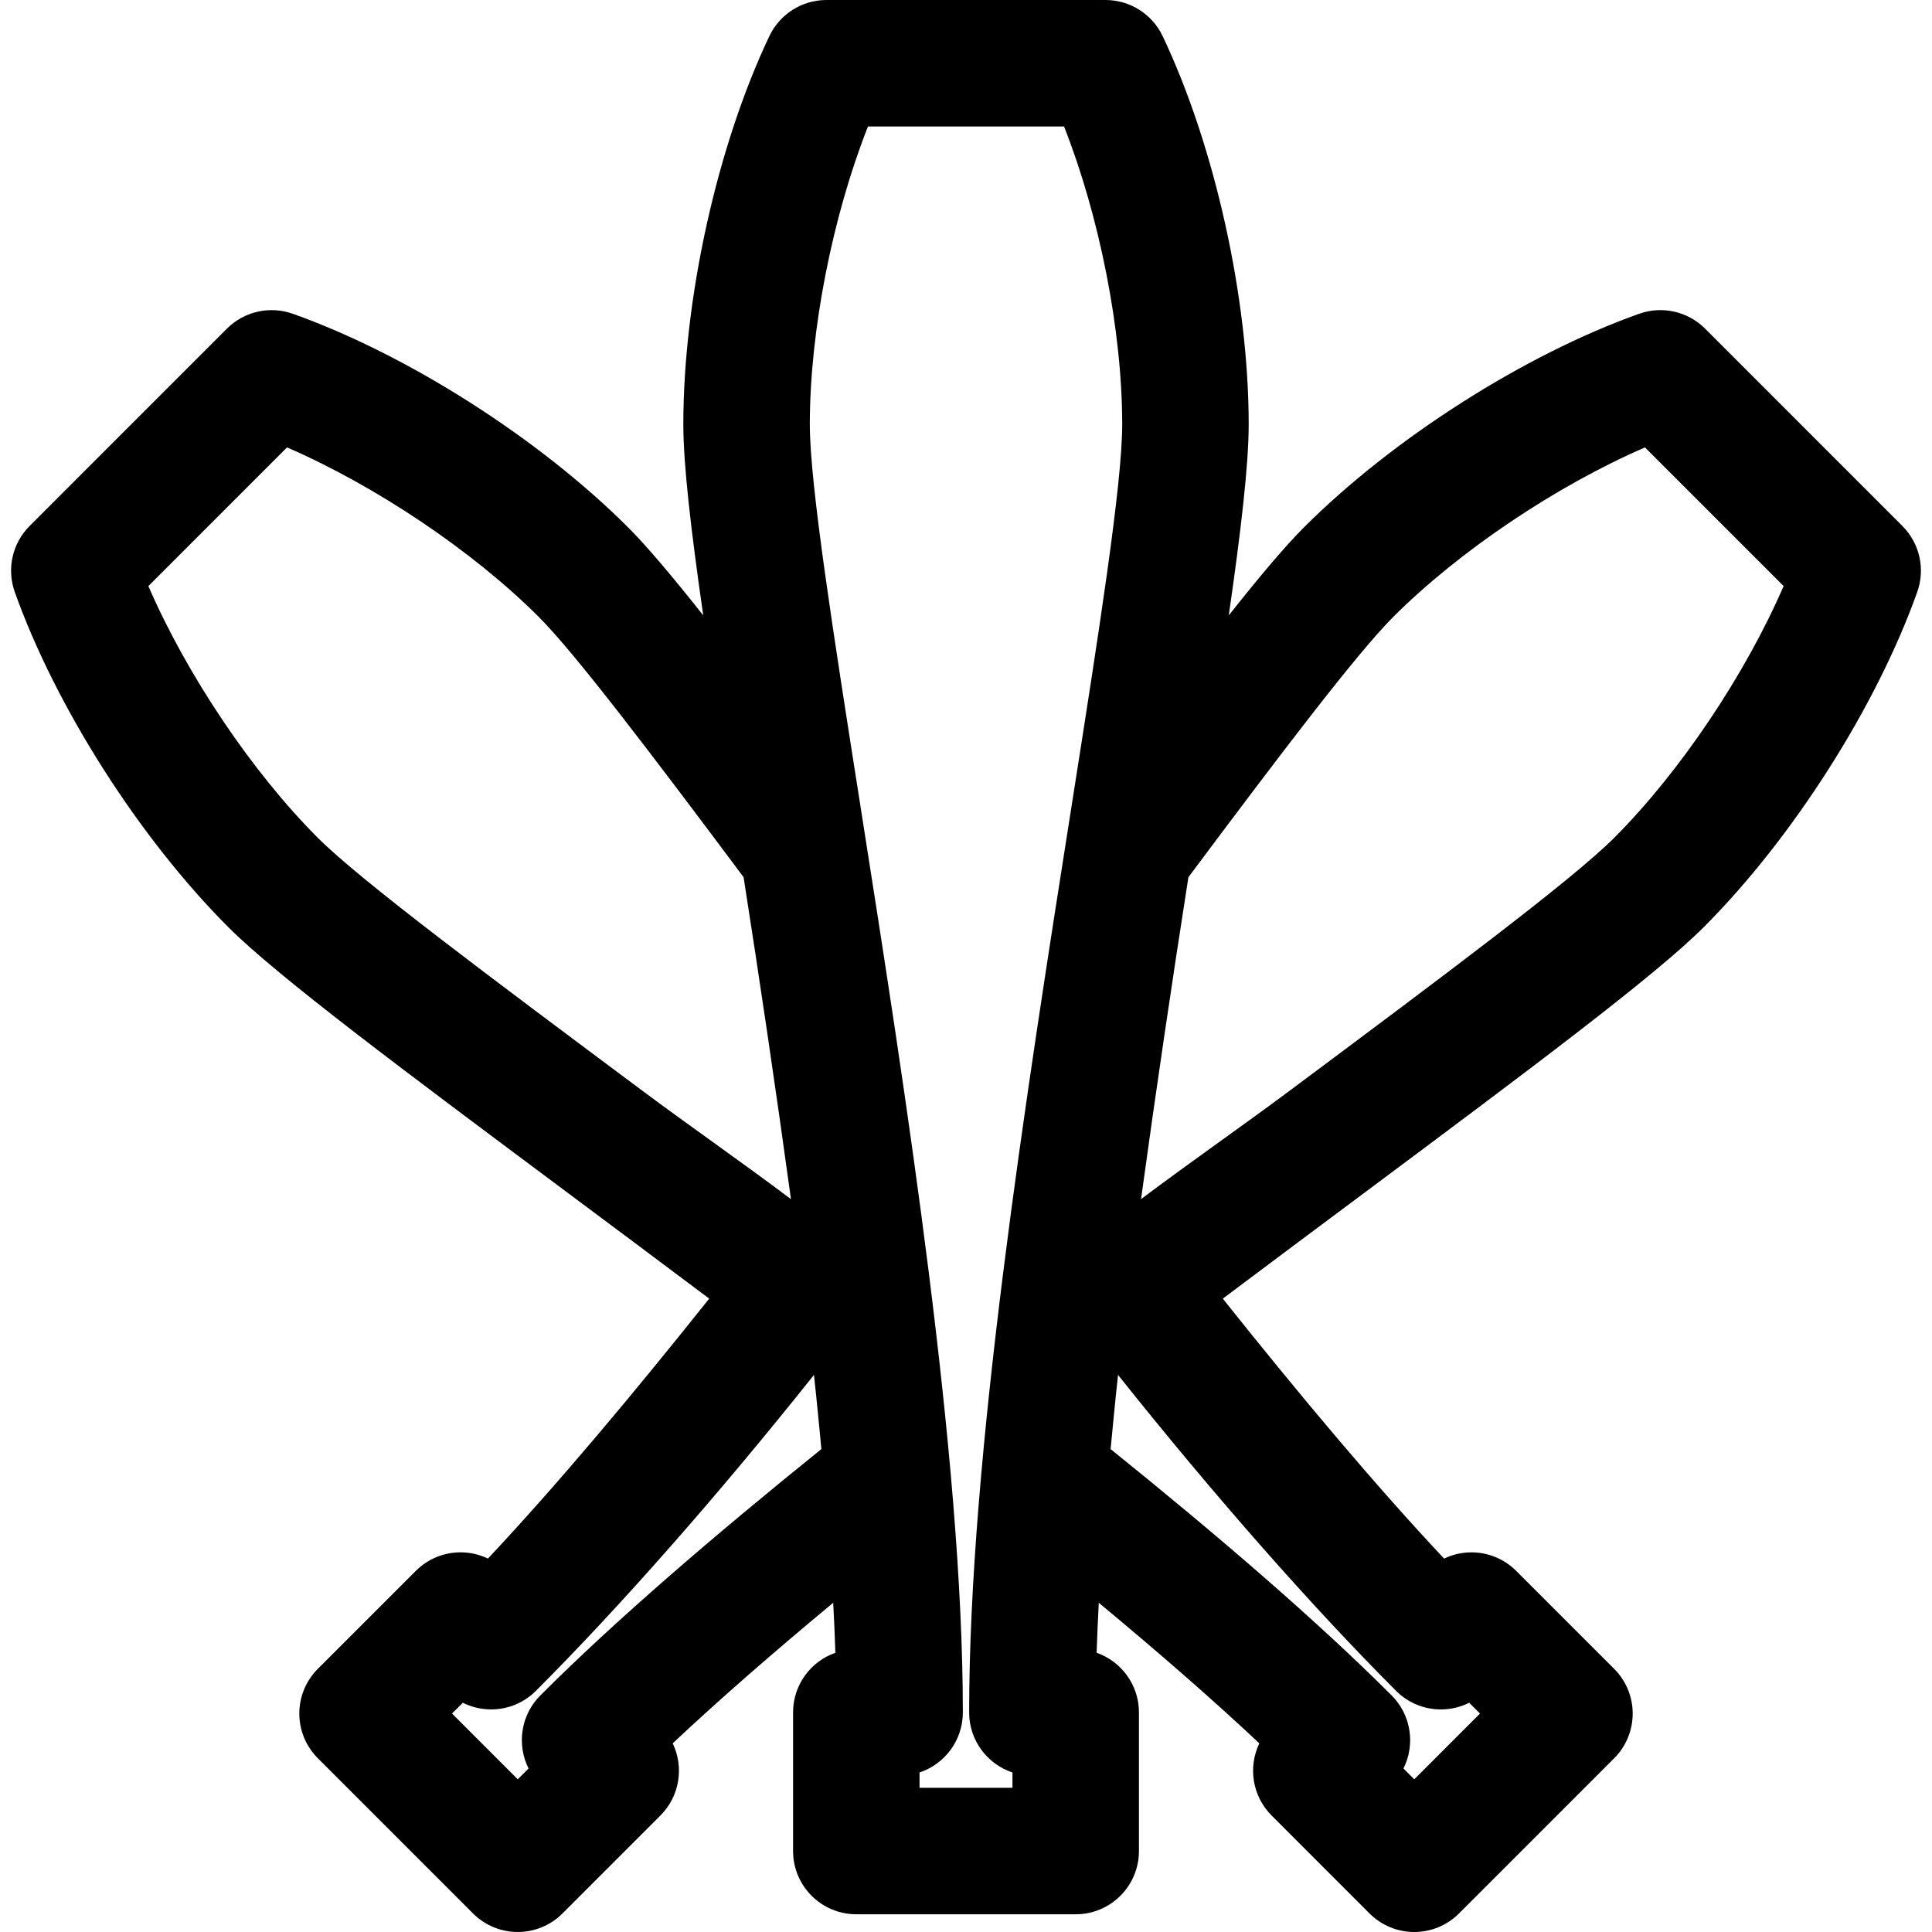
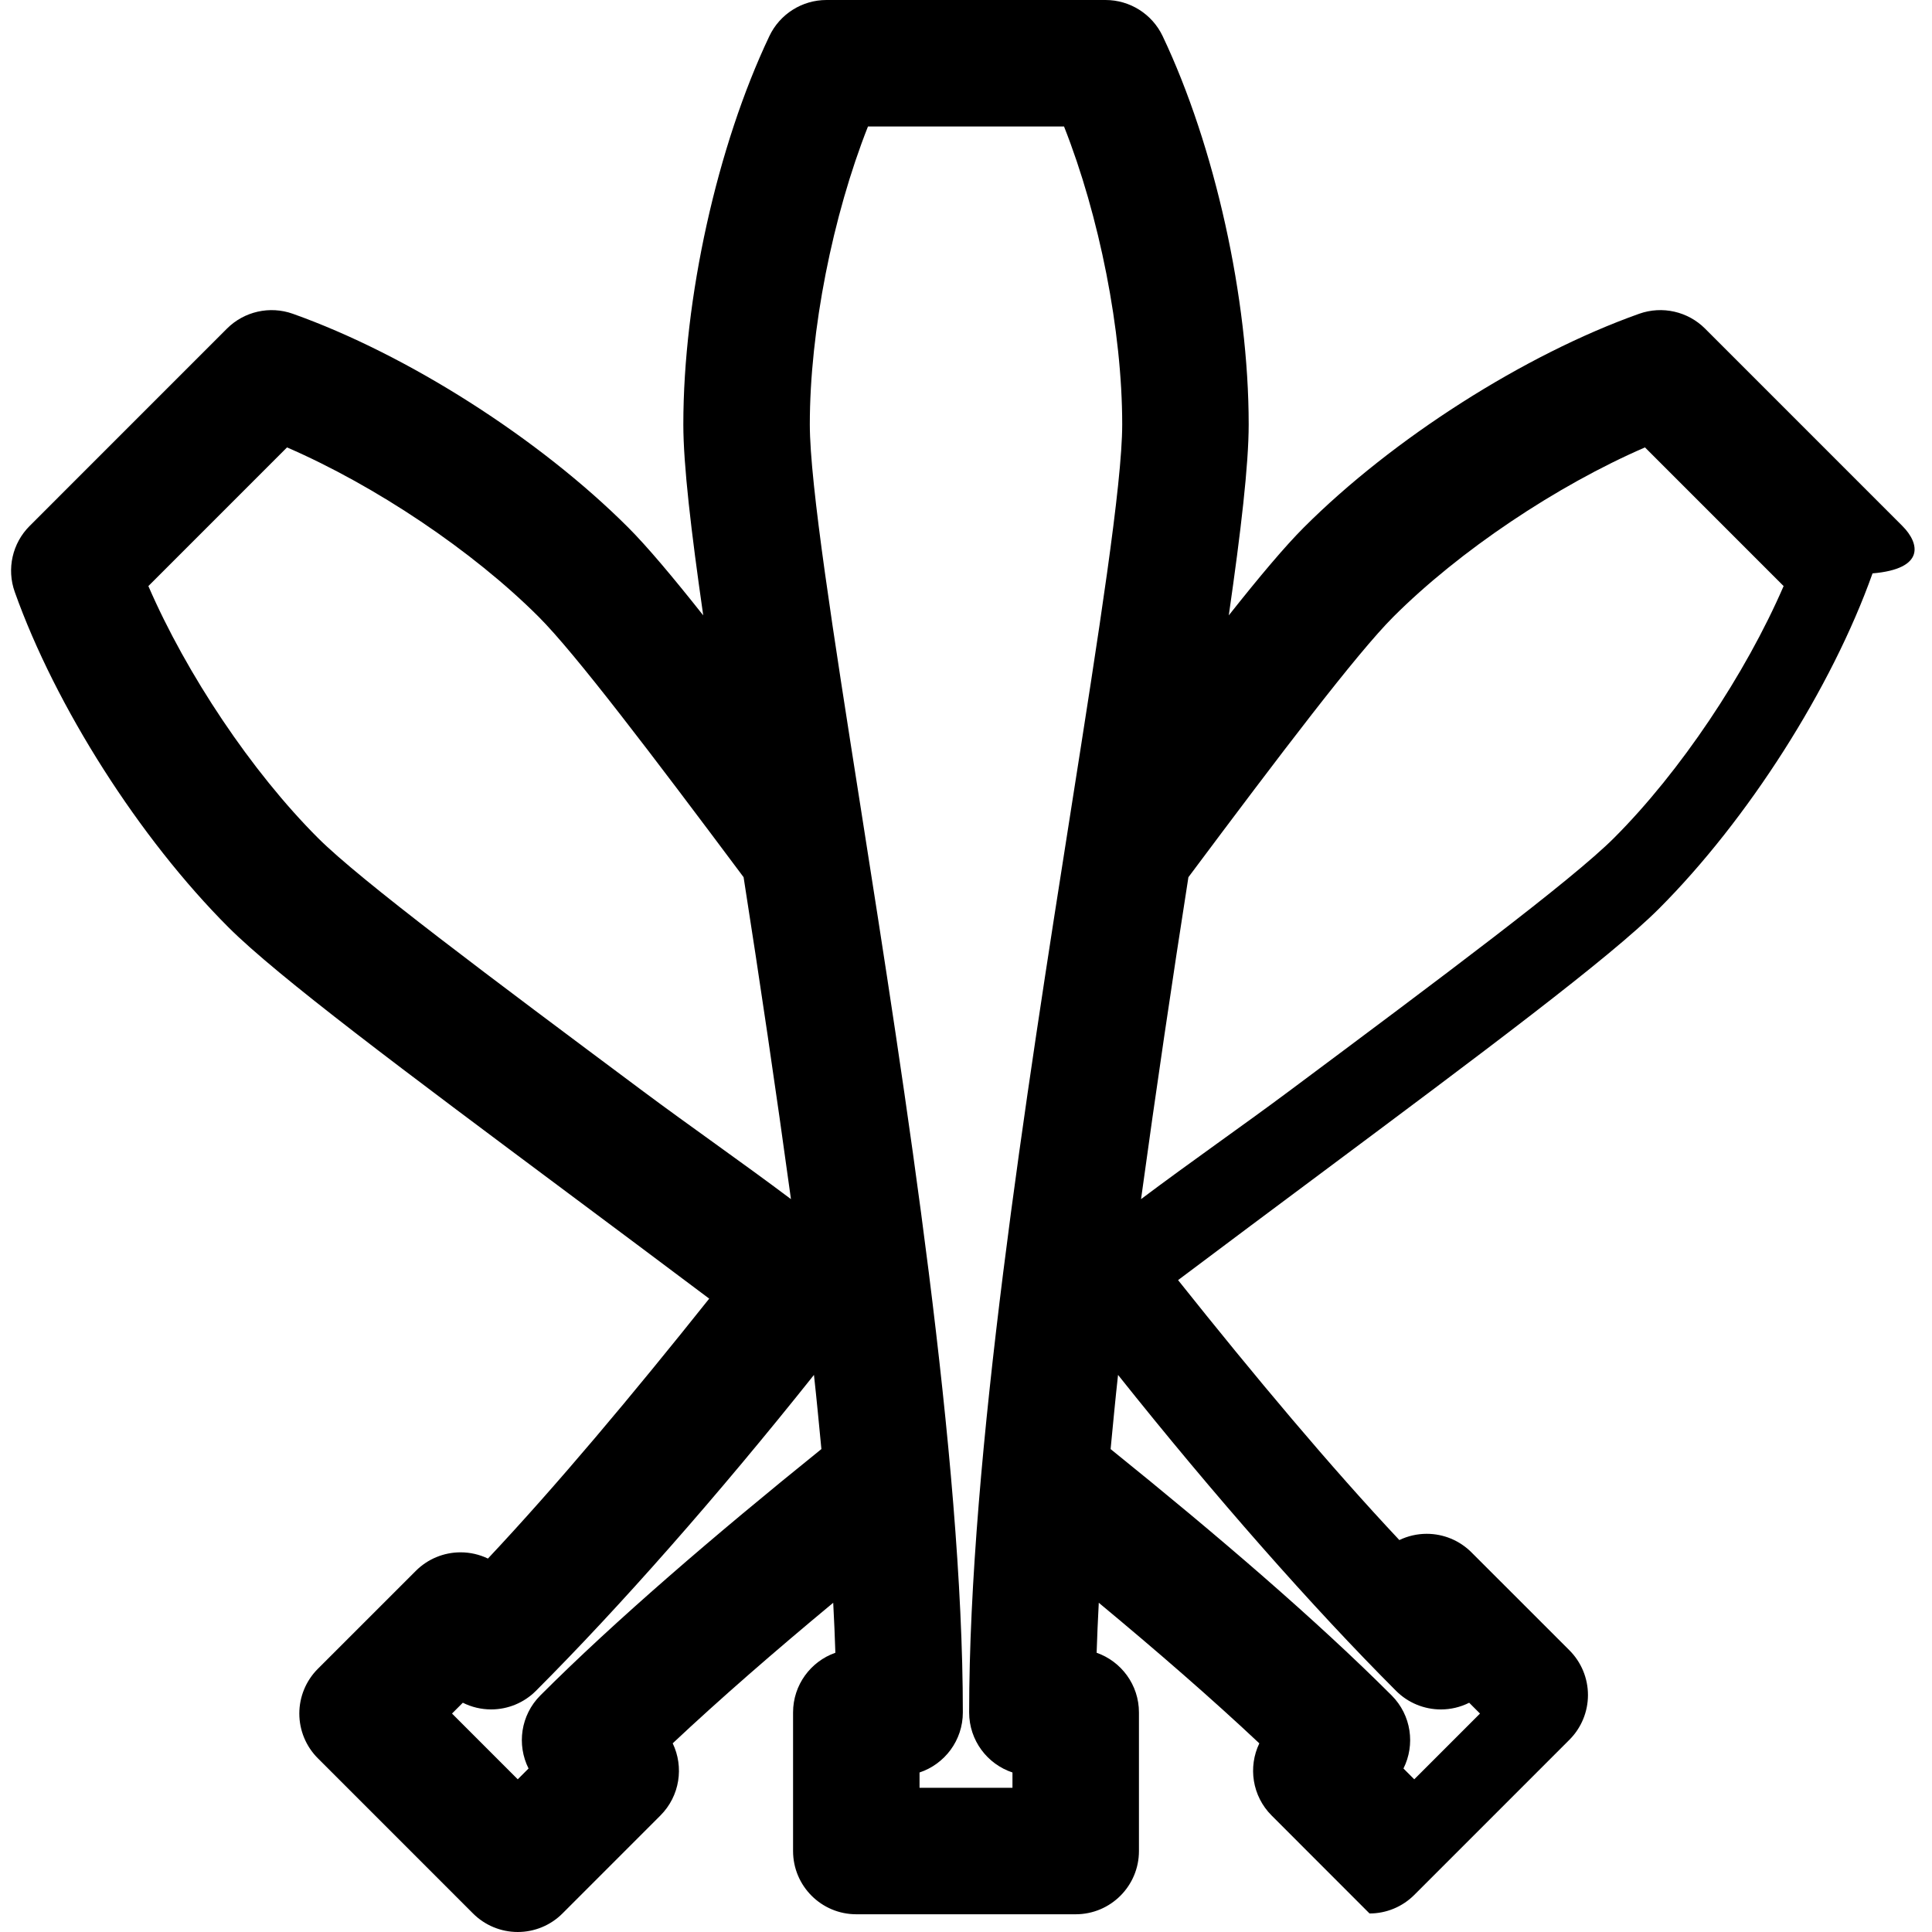
<svg xmlns="http://www.w3.org/2000/svg" fill="#000000" height="800px" width="800px" version="1.1" id="Capa_1" viewBox="0 0 297 297" xml:space="preserve">
-   <path d="M292.449,80.858l-30.332-30.338c-2.651-2.652-6.594-3.542-10.133-2.286c-17.634,6.272-37.872,19.171-51.558,32.859  c-2.868,2.868-6.773,7.5-11.529,13.505c1.87-12.986,3.059-23.15,3.059-29.351c0-19.349-5.192-42.781-13.227-59.697  C177.118,2.161,173.7,0,169.948,0h-42.895c-3.753,0-7.171,2.16-8.781,5.55c-8.034,16.91-13.226,40.343-13.226,59.698  c0,6.2,1.188,16.364,3.059,29.351c-4.756-6.005-8.661-10.637-11.529-13.505c-13.69-13.69-33.929-26.587-51.56-32.858  c-3.535-1.258-7.479-0.367-10.133,2.286L4.551,80.859c-2.654,2.653-3.543,6.598-2.284,10.133  c6.275,17.641,19.173,37.88,32.854,51.561c7.537,7.541,27.211,22.214,52.118,40.79c7.011,5.229,14.336,10.693,21.786,16.292  c-11.86,14.884-23.481,28.744-34.016,39.957c-1.3-0.624-2.735-0.957-4.205-0.958c-0.002,0-0.003,0-0.003,0  c-2.578,0-5.052,1.024-6.874,2.847l-15.066,15.061c-1.823,1.823-2.848,4.296-2.848,6.875c0,2.578,1.023,5.052,2.847,6.874  l23.856,23.86c1.823,1.823,4.296,2.848,6.874,2.848c2.58,0,5.053-1.024,6.876-2.848l15.059-15.064  c2.999-3.001,3.629-7.475,1.887-11.093c7.26-6.822,15.634-14.103,24.675-21.607c0.139,2.612,0.251,5.18,0.331,7.686  c-3.787,1.328-6.503,4.936-6.503,9.177v21.302c0,5.369,4.353,9.722,9.721,9.722h33.729c5.368,0,9.721-4.353,9.721-9.722v-21.302  c0-4.242-2.717-7.85-6.505-9.177c0.08-2.506,0.193-5.073,0.331-7.686c9.043,7.507,17.419,14.787,24.68,21.612  c-1.74,3.617-1.111,8.089,1.887,11.089l15.055,15.064c1.824,1.823,4.297,2.849,6.876,2.849h0.001c2.578,0,5.051-1.024,6.874-2.848  l23.856-23.859c1.822-1.822,2.847-4.296,2.847-6.874c0-2.578-1.024-5.051-2.848-6.874l-15.064-15.061  c-1.822-1.823-4.295-2.848-6.873-2.848h-0.003c-1.471,0.001-2.906,0.334-4.207,0.959c-10.534-11.214-22.155-25.074-34.016-39.96  c7.453-5.601,14.78-11.066,21.794-16.296c24.903-18.574,44.575-33.245,52.112-40.784c13.682-13.686,26.576-33.926,32.852-51.563  C295.991,87.456,295.104,83.512,292.449,80.858z M121.591,184.337c-7.586-5.7-15.596-11.26-22.729-16.579  c-23.314-17.389-43.45-32.406-49.992-38.95c-10.185-10.187-20.18-25.14-26.061-38.711l21.314-21.318  c13.564,5.879,28.514,15.873,38.705,26.063c5.582,5.585,17.344,21.083,31.482,40.006  C116.748,150.395,119.317,167.753,121.591,184.337z M125.127,211.362c0.411,3.691,0.792,7.794,1.144,11.399  c-16.535,13.332-31.665,26.329-43.203,37.868c-3.039,3.04-3.646,7.594-1.815,11.236l-1.662,1.661l-10.105-10.108l1.663-1.663  c1.339,0.671,2.826,1.029,4.351,1.029h0.003c2.579,0,5.052-1.024,6.875-2.848C95.152,247.159,110.303,229.98,125.127,211.362z   M155.643,274.829h-14.285v-2.352c3.867-1.283,6.657-4.931,6.657-9.229c0-39.272-8.722-94.709-15.729-139.253  c-4.184-26.59-7.796-49.555-7.796-58.748c0-14.41,3.504-32.05,8.941-45.805h30.138c5.438,13.76,8.944,31.4,8.944,45.805  c0,9.193-3.613,32.158-7.797,58.748c-7.01,44.543-15.732,99.979-15.732,139.253c0,4.299,2.79,7.946,6.659,9.229V274.829z   M171.873,211.361c14.825,18.618,29.975,35.799,42.75,48.578c1.824,1.823,4.297,2.848,6.876,2.848h0.003  c1.524,0,3.013-0.358,4.351-1.03l1.662,1.664l-10.105,10.106l-1.661-1.661c1.829-3.643,1.223-8.194-1.816-11.234  c-11.537-11.54-26.669-24.536-43.203-37.869C171.08,219.156,171.462,215.054,171.873,211.361z M175.409,184.337  c2.274-16.583,4.843-33.942,7.281-49.488c14.14-18.924,25.901-34.423,31.484-40.008c10.189-10.189,25.137-20.184,38.703-26.063  l21.313,21.318c-5.881,13.571-15.875,28.523-26.061,38.712c-6.54,6.543-26.674,21.558-49.986,38.945  C191.011,173.074,182.997,178.634,175.409,184.337z" />
+   <path d="M292.449,80.858l-30.332-30.338c-2.651-2.652-6.594-3.542-10.133-2.286c-17.634,6.272-37.872,19.171-51.558,32.859  c-2.868,2.868-6.773,7.5-11.529,13.505c1.87-12.986,3.059-23.15,3.059-29.351c0-19.349-5.192-42.781-13.227-59.697  C177.118,2.161,173.7,0,169.948,0h-42.895c-3.753,0-7.171,2.16-8.781,5.55c-8.034,16.91-13.226,40.343-13.226,59.698  c0,6.2,1.188,16.364,3.059,29.351c-4.756-6.005-8.661-10.637-11.529-13.505c-13.69-13.69-33.929-26.587-51.56-32.858  c-3.535-1.258-7.479-0.367-10.133,2.286L4.551,80.859c-2.654,2.653-3.543,6.598-2.284,10.133  c6.275,17.641,19.173,37.88,32.854,51.561c7.537,7.541,27.211,22.214,52.118,40.79c7.011,5.229,14.336,10.693,21.786,16.292  c-11.86,14.884-23.481,28.744-34.016,39.957c-1.3-0.624-2.735-0.957-4.205-0.958c-0.002,0-0.003,0-0.003,0  c-2.578,0-5.052,1.024-6.874,2.847l-15.066,15.061c-1.823,1.823-2.848,4.296-2.848,6.875c0,2.578,1.023,5.052,2.847,6.874  l23.856,23.86c1.823,1.823,4.296,2.848,6.874,2.848c2.58,0,5.053-1.024,6.876-2.848l15.059-15.064  c2.999-3.001,3.629-7.475,1.887-11.093c7.26-6.822,15.634-14.103,24.675-21.607c0.139,2.612,0.251,5.18,0.331,7.686  c-3.787,1.328-6.503,4.936-6.503,9.177v21.302c0,5.369,4.353,9.722,9.721,9.722h33.729c5.368,0,9.721-4.353,9.721-9.722v-21.302  c0-4.242-2.717-7.85-6.505-9.177c0.08-2.506,0.193-5.073,0.331-7.686c9.043,7.507,17.419,14.787,24.68,21.612  c-1.74,3.617-1.111,8.089,1.887,11.089l15.055,15.064h0.001c2.578,0,5.051-1.024,6.874-2.848  l23.856-23.859c1.822-1.822,2.847-4.296,2.847-6.874c0-2.578-1.024-5.051-2.848-6.874l-15.064-15.061  c-1.822-1.823-4.295-2.848-6.873-2.848h-0.003c-1.471,0.001-2.906,0.334-4.207,0.959c-10.534-11.214-22.155-25.074-34.016-39.96  c7.453-5.601,14.78-11.066,21.794-16.296c24.903-18.574,44.575-33.245,52.112-40.784c13.682-13.686,26.576-33.926,32.852-51.563  C295.991,87.456,295.104,83.512,292.449,80.858z M121.591,184.337c-7.586-5.7-15.596-11.26-22.729-16.579  c-23.314-17.389-43.45-32.406-49.992-38.95c-10.185-10.187-20.18-25.14-26.061-38.711l21.314-21.318  c13.564,5.879,28.514,15.873,38.705,26.063c5.582,5.585,17.344,21.083,31.482,40.006  C116.748,150.395,119.317,167.753,121.591,184.337z M125.127,211.362c0.411,3.691,0.792,7.794,1.144,11.399  c-16.535,13.332-31.665,26.329-43.203,37.868c-3.039,3.04-3.646,7.594-1.815,11.236l-1.662,1.661l-10.105-10.108l1.663-1.663  c1.339,0.671,2.826,1.029,4.351,1.029h0.003c2.579,0,5.052-1.024,6.875-2.848C95.152,247.159,110.303,229.98,125.127,211.362z   M155.643,274.829h-14.285v-2.352c3.867-1.283,6.657-4.931,6.657-9.229c0-39.272-8.722-94.709-15.729-139.253  c-4.184-26.59-7.796-49.555-7.796-58.748c0-14.41,3.504-32.05,8.941-45.805h30.138c5.438,13.76,8.944,31.4,8.944,45.805  c0,9.193-3.613,32.158-7.797,58.748c-7.01,44.543-15.732,99.979-15.732,139.253c0,4.299,2.79,7.946,6.659,9.229V274.829z   M171.873,211.361c14.825,18.618,29.975,35.799,42.75,48.578c1.824,1.823,4.297,2.848,6.876,2.848h0.003  c1.524,0,3.013-0.358,4.351-1.03l1.662,1.664l-10.105,10.106l-1.661-1.661c1.829-3.643,1.223-8.194-1.816-11.234  c-11.537-11.54-26.669-24.536-43.203-37.869C171.08,219.156,171.462,215.054,171.873,211.361z M175.409,184.337  c2.274-16.583,4.843-33.942,7.281-49.488c14.14-18.924,25.901-34.423,31.484-40.008c10.189-10.189,25.137-20.184,38.703-26.063  l21.313,21.318c-5.881,13.571-15.875,28.523-26.061,38.712c-6.54,6.543-26.674,21.558-49.986,38.945  C191.011,173.074,182.997,178.634,175.409,184.337z" />
</svg>